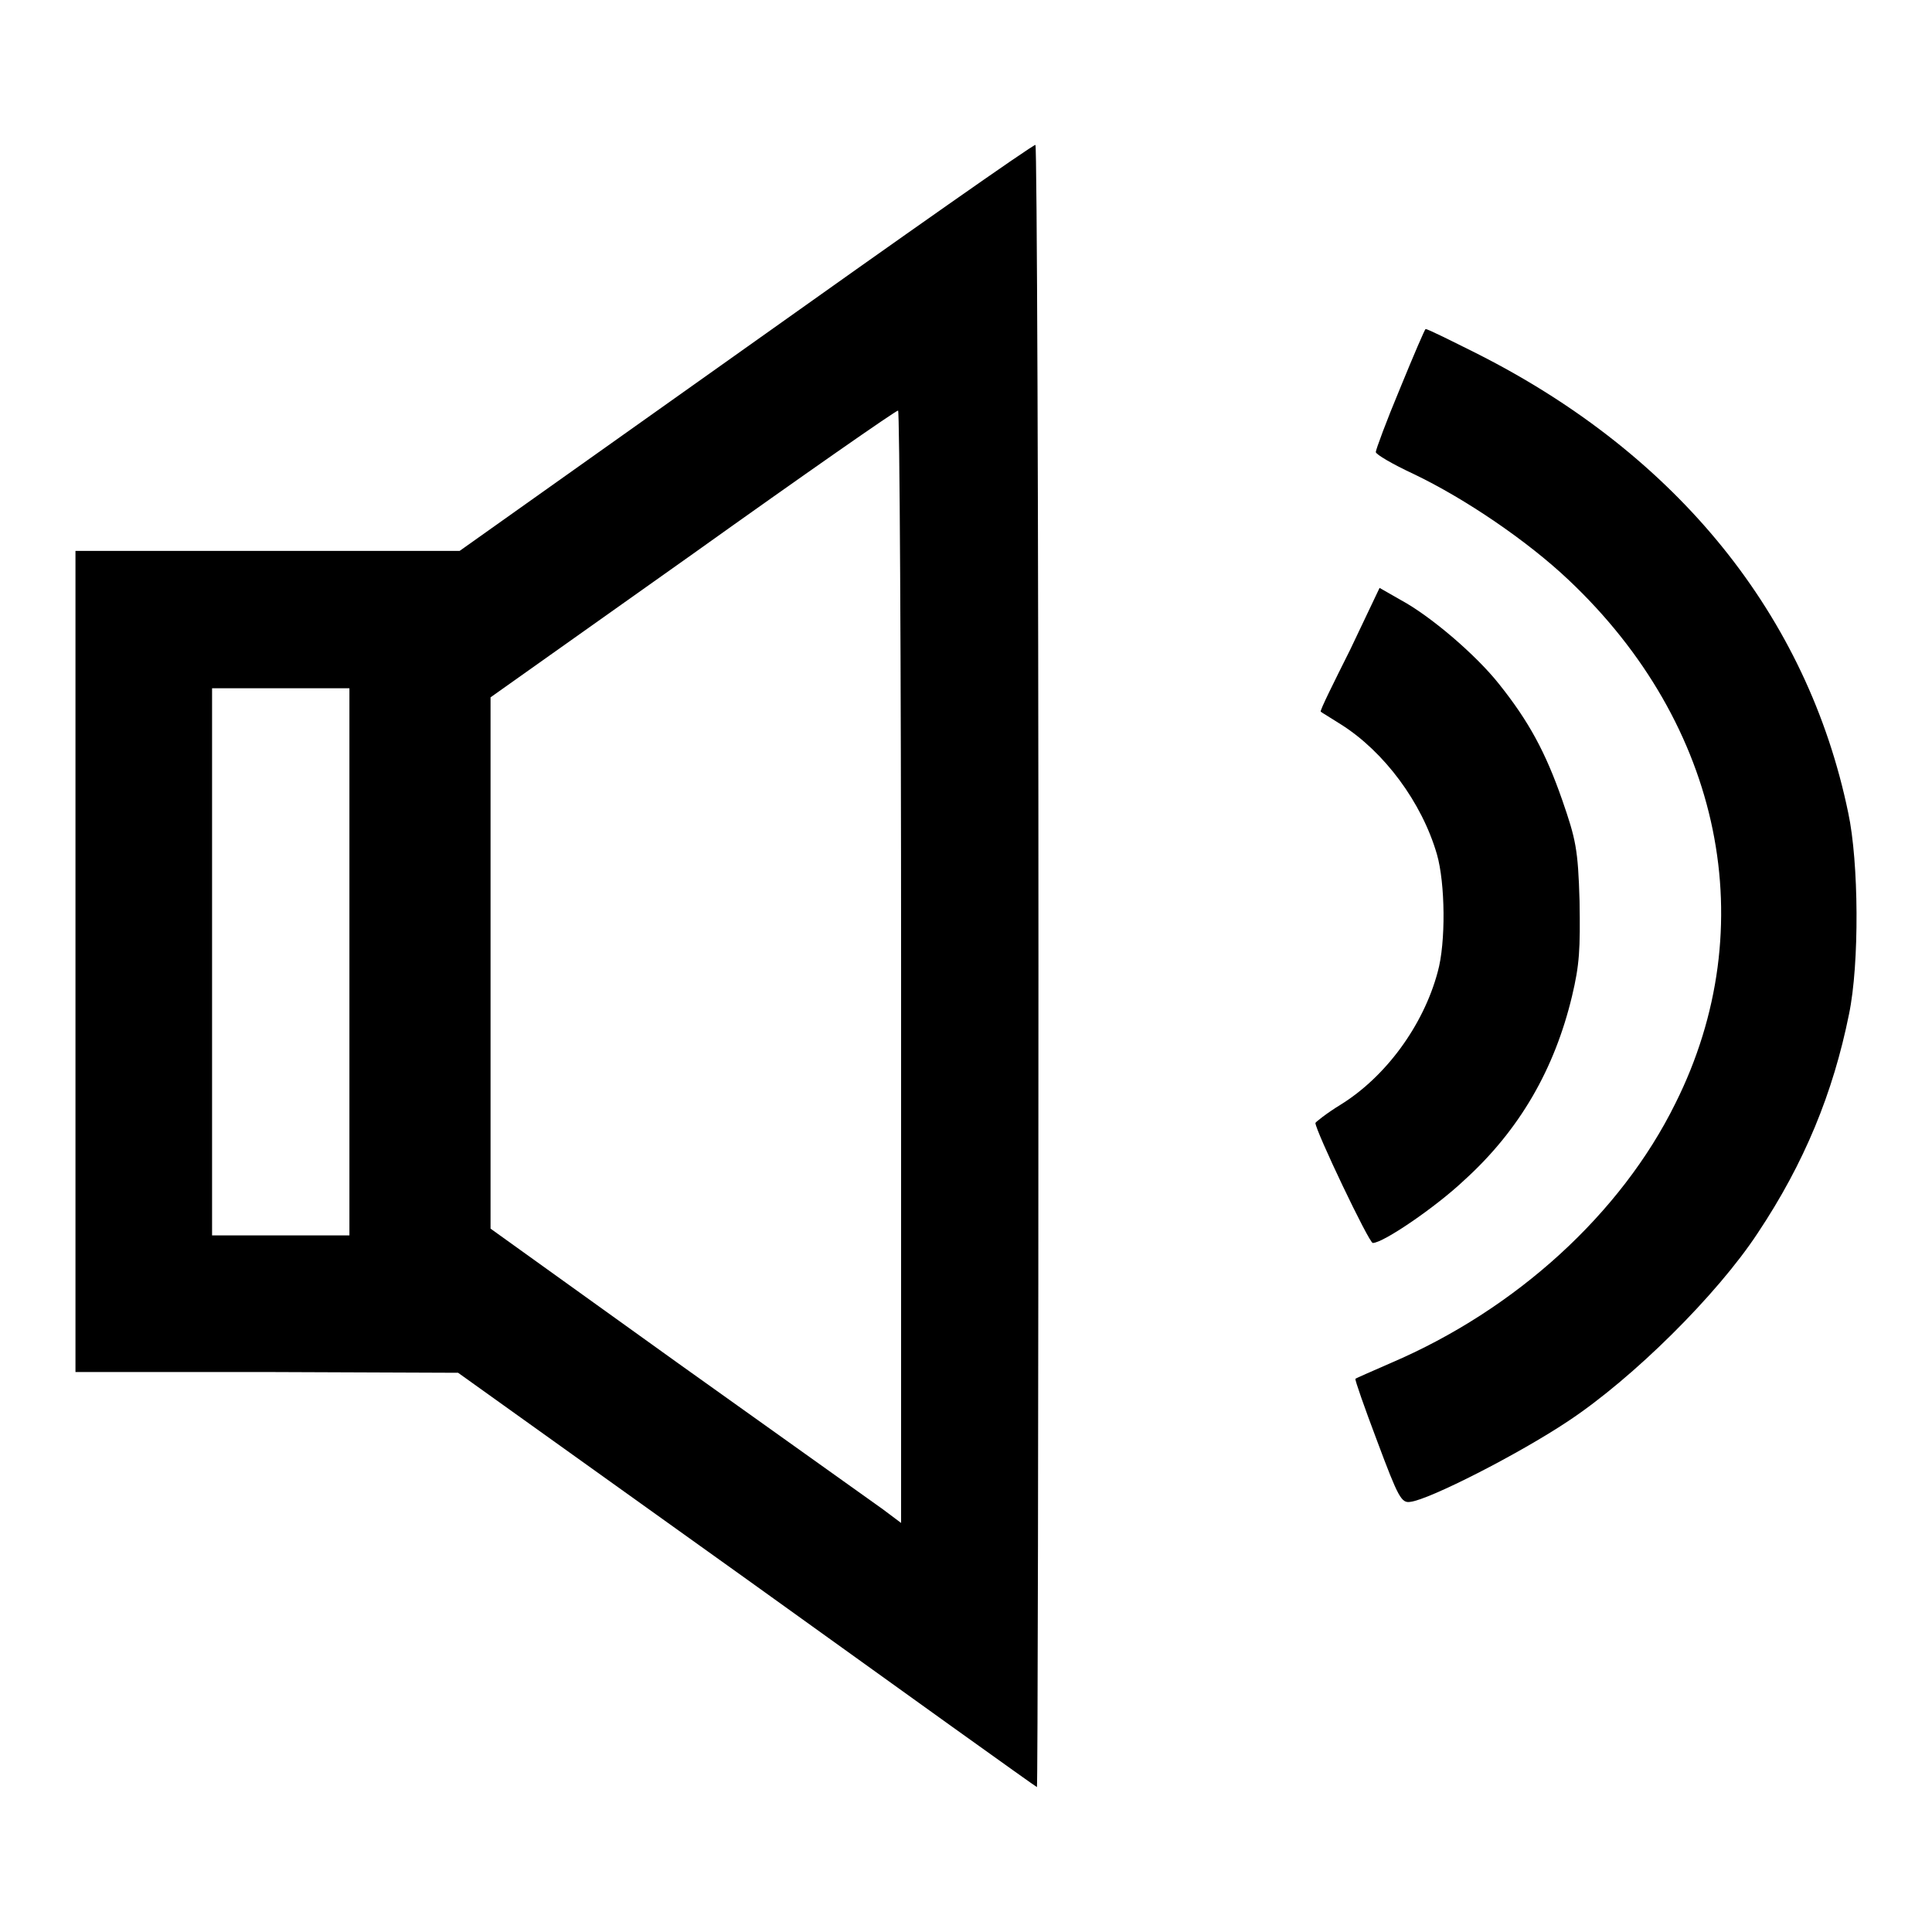
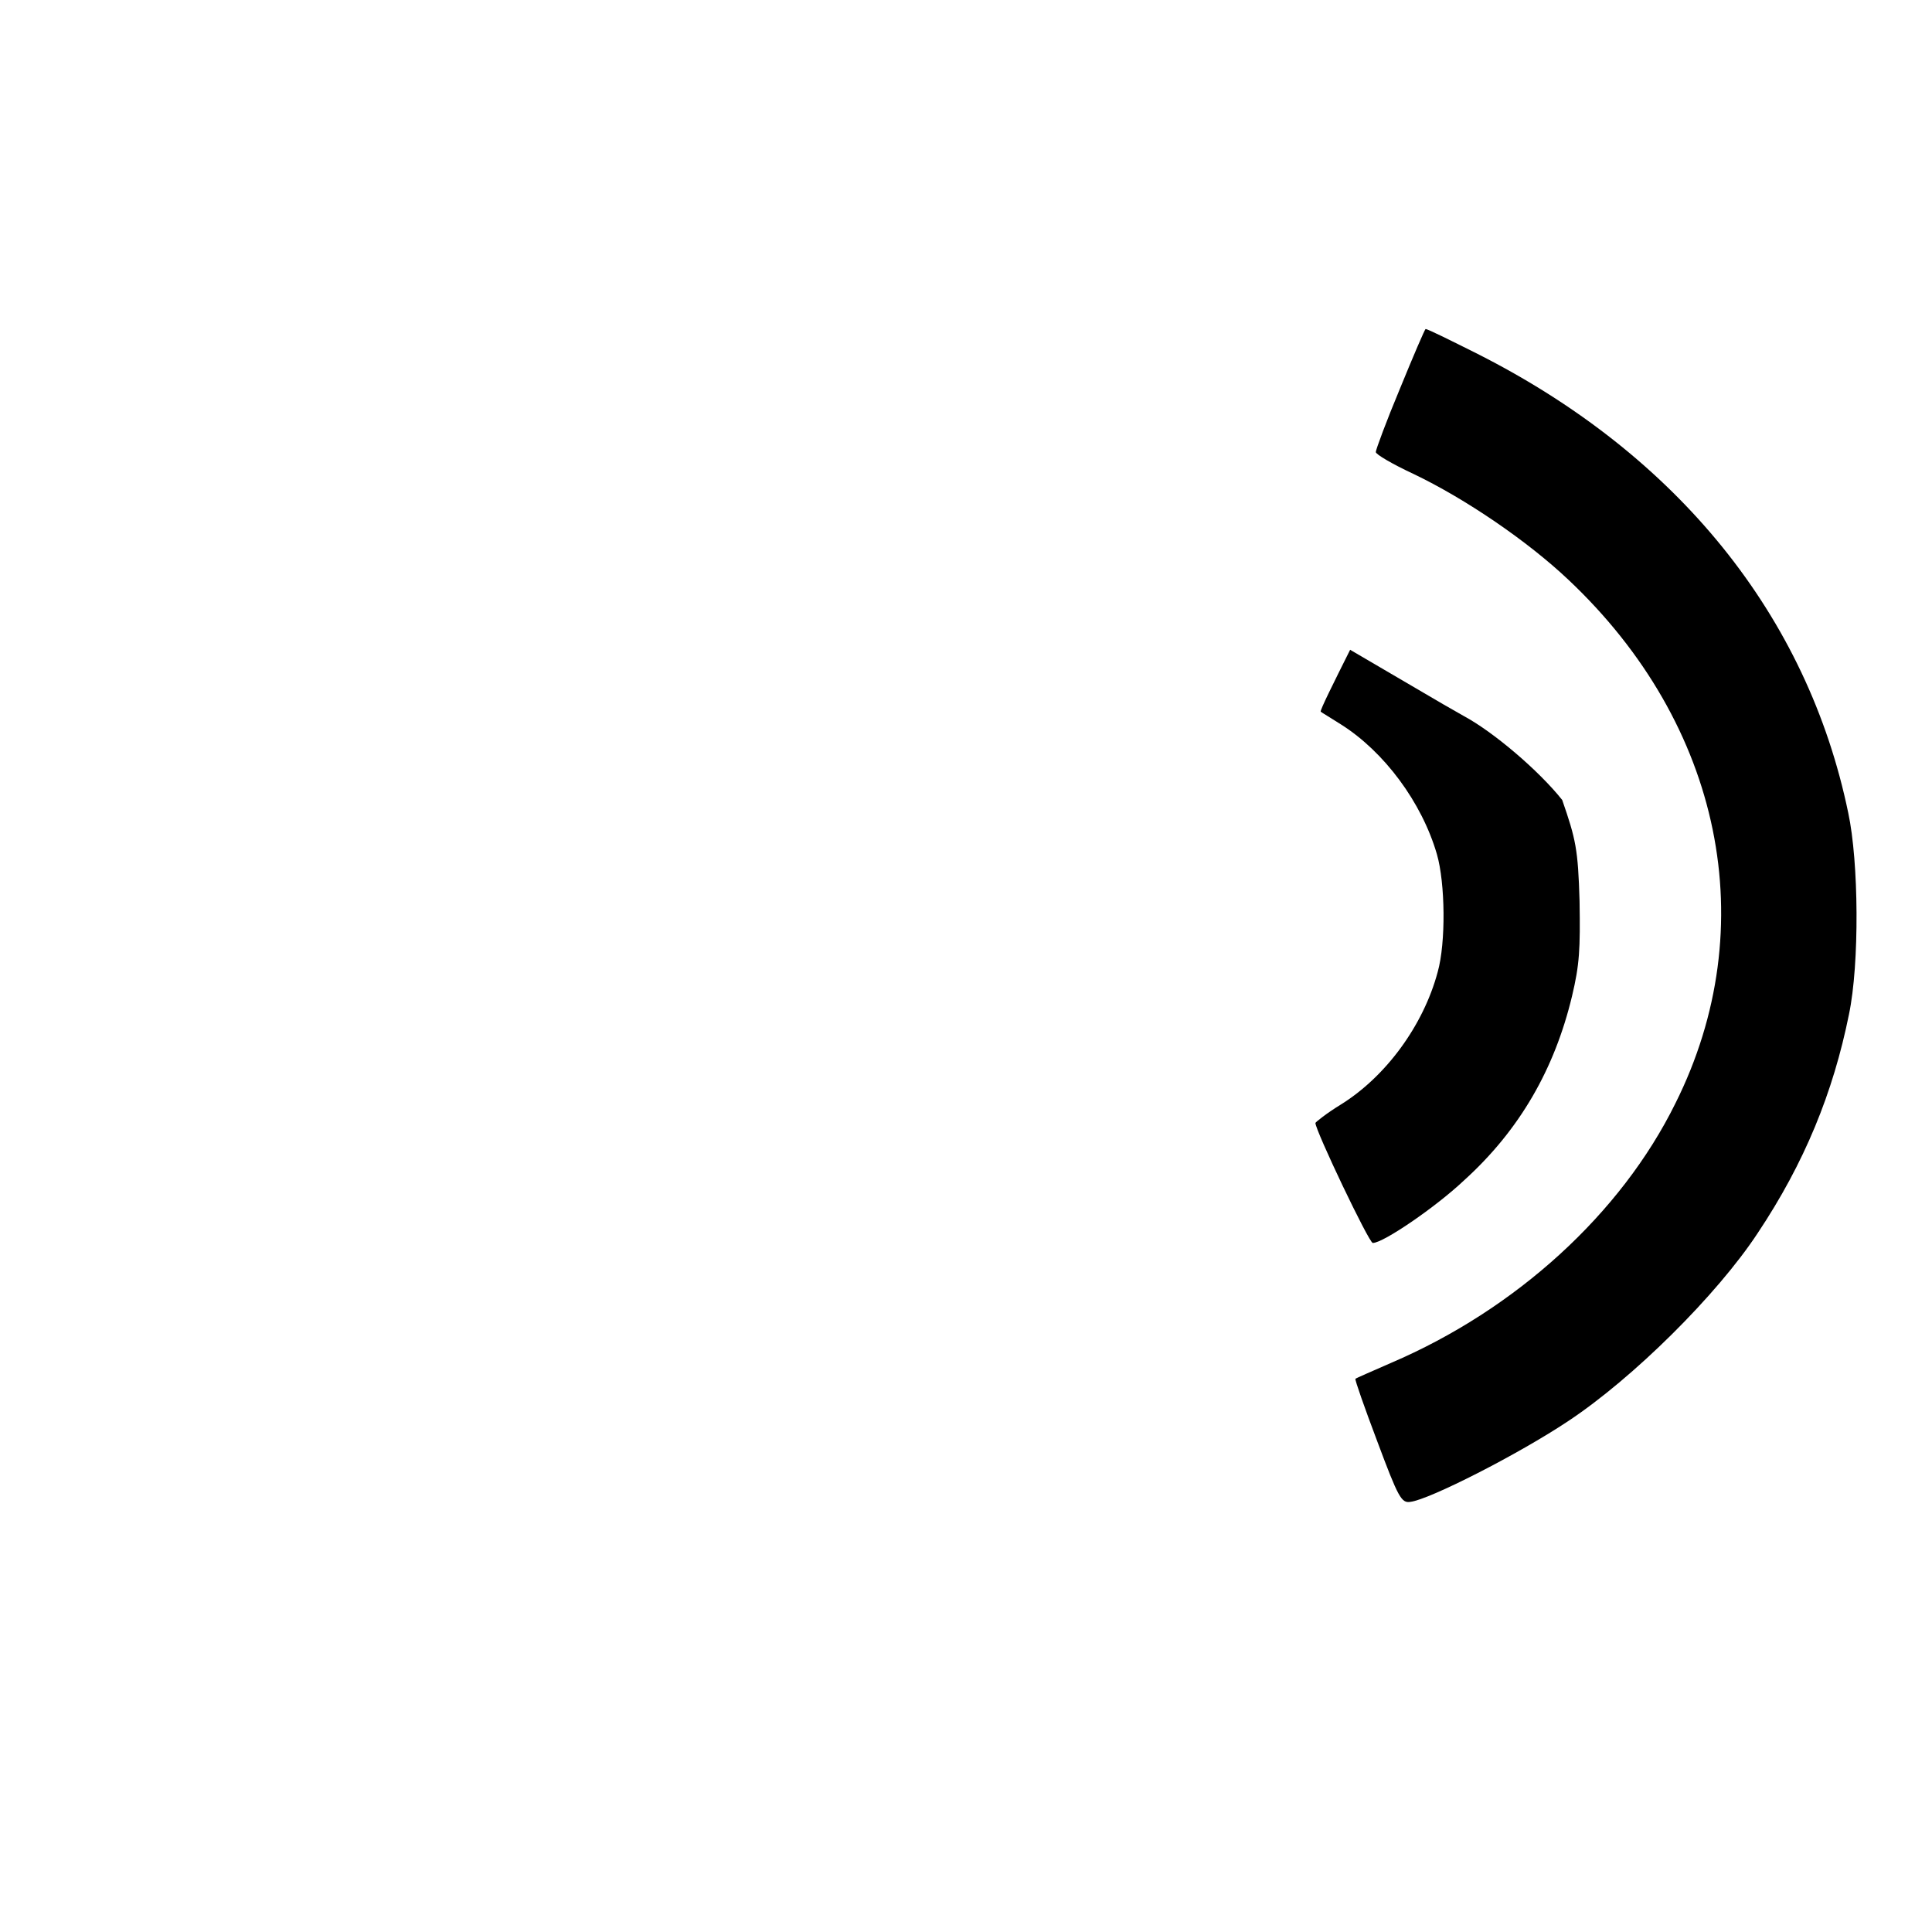
<svg xmlns="http://www.w3.org/2000/svg" version="1.1" x="0px" y="0px" viewBox="0 0 256 256" enable-background="new 0 0 256 256" xml:space="preserve">
  <g>
    <g>
      <g>
-         <path fill="#000000" d="M98.8,46.1L60.9,73H35.4H10v54.4v54.4h25.4l25.3,0.1L99,209.3c21,15.1,38.3,27.5,38.4,27.5c0.1,0,0.2-49,0.2-108.8c0-59.8-0.2-108.8-0.4-108.8C136.8,19.2,119.6,31.3,98.8,46.1z M119.4,128.1v73.7L117,200c-1.4-1-13.6-9.7-27.2-19.4L65,162.8v-35.2L65,92.4l26.8-19c14.7-10.5,26.9-19,27.2-19C119.2,54.3,119.4,87.5,119.4,128.1z M46.3,127.4v36.3h-9.1h-9.1v-36.3V91.2h9.1h9.1L46.3,127.4L46.3,127.4z" />
        <path fill="#000000" d="M185.5,51.5c-1.8,4.3-3.2,8.1-3.2,8.4c0,0.3,2.2,1.6,5,2.9c6.9,3.3,15.1,8.9,20.5,14c20.4,19.2,25.9,46,14.2,69.4c-7.2,14.6-21.1,27.3-37.7,34.4c-2.5,1.1-4.6,2-4.7,2.1c-0.1,0.1,1.2,3.8,2.9,8.3c2.8,7.5,3.2,8.2,4.4,8c2.5-0.3,14.3-6.3,20.9-10.7c8.6-5.7,19.7-16.7,25.1-24.9c6.2-9.3,10-18.6,12.1-29c1.4-6.7,1.3-20.2-0.1-26.7c-5.4-26.1-22.6-47.4-49.1-60.8c-3.6-1.8-6.6-3.3-6.9-3.3C188.8,43.6,187.3,47.1,185.5,51.5z" />
-         <path fill="#000000" d="M178.9,86.1c-2.2,4.4-4,8-3.9,8.2c0.1,0.1,1.3,0.8,2.7,1.7c5.7,3.6,10.7,10.3,12.7,17.2c1.1,3.8,1.2,11.7,0.1,15.6c-1.9,7.1-6.9,13.9-12.9,17.6c-1.8,1.1-3.3,2.3-3.3,2.4c0,1,7.1,15.9,7.6,15.9c1.4,0,8.4-4.8,12.1-8.3c7.4-6.7,12-14.8,14.3-24.4c1-4.2,1.1-6.2,1-12.6c-0.2-6.9-0.5-8.2-2.3-13.4c-2.2-6.3-4.4-10.4-8.4-15.4c-3.1-3.9-9.1-9-13-11.1l-2.8-1.6L178.9,86.1z" />
+         <path fill="#000000" d="M178.9,86.1c-2.2,4.4-4,8-3.9,8.2c0.1,0.1,1.3,0.8,2.7,1.7c5.7,3.6,10.7,10.3,12.7,17.2c1.1,3.8,1.2,11.7,0.1,15.6c-1.9,7.1-6.9,13.9-12.9,17.6c-1.8,1.1-3.3,2.3-3.3,2.4c0,1,7.1,15.9,7.6,15.9c1.4,0,8.4-4.8,12.1-8.3c7.4-6.7,12-14.8,14.3-24.4c1-4.2,1.1-6.2,1-12.6c-0.2-6.9-0.5-8.2-2.3-13.4c-3.1-3.9-9.1-9-13-11.1l-2.8-1.6L178.9,86.1z" />
      </g>
    </g>
  </g>
</svg>